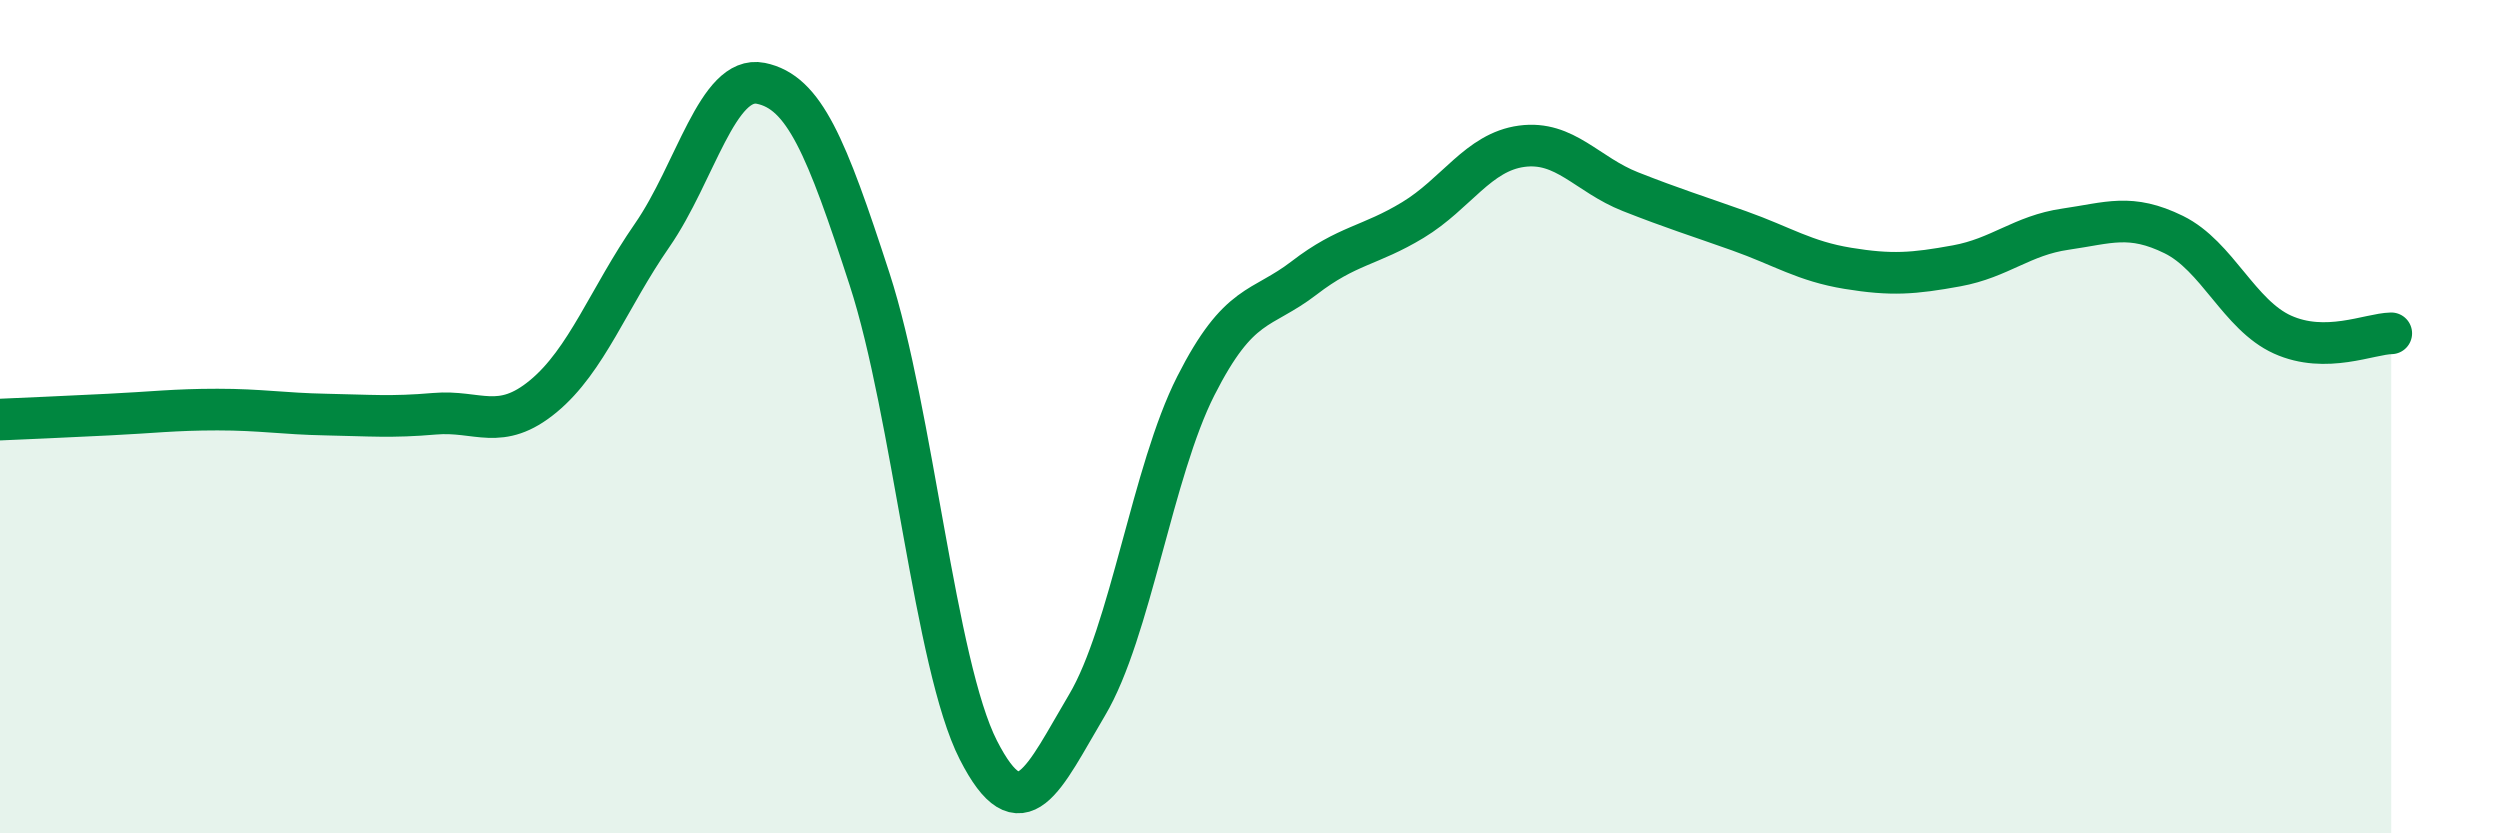
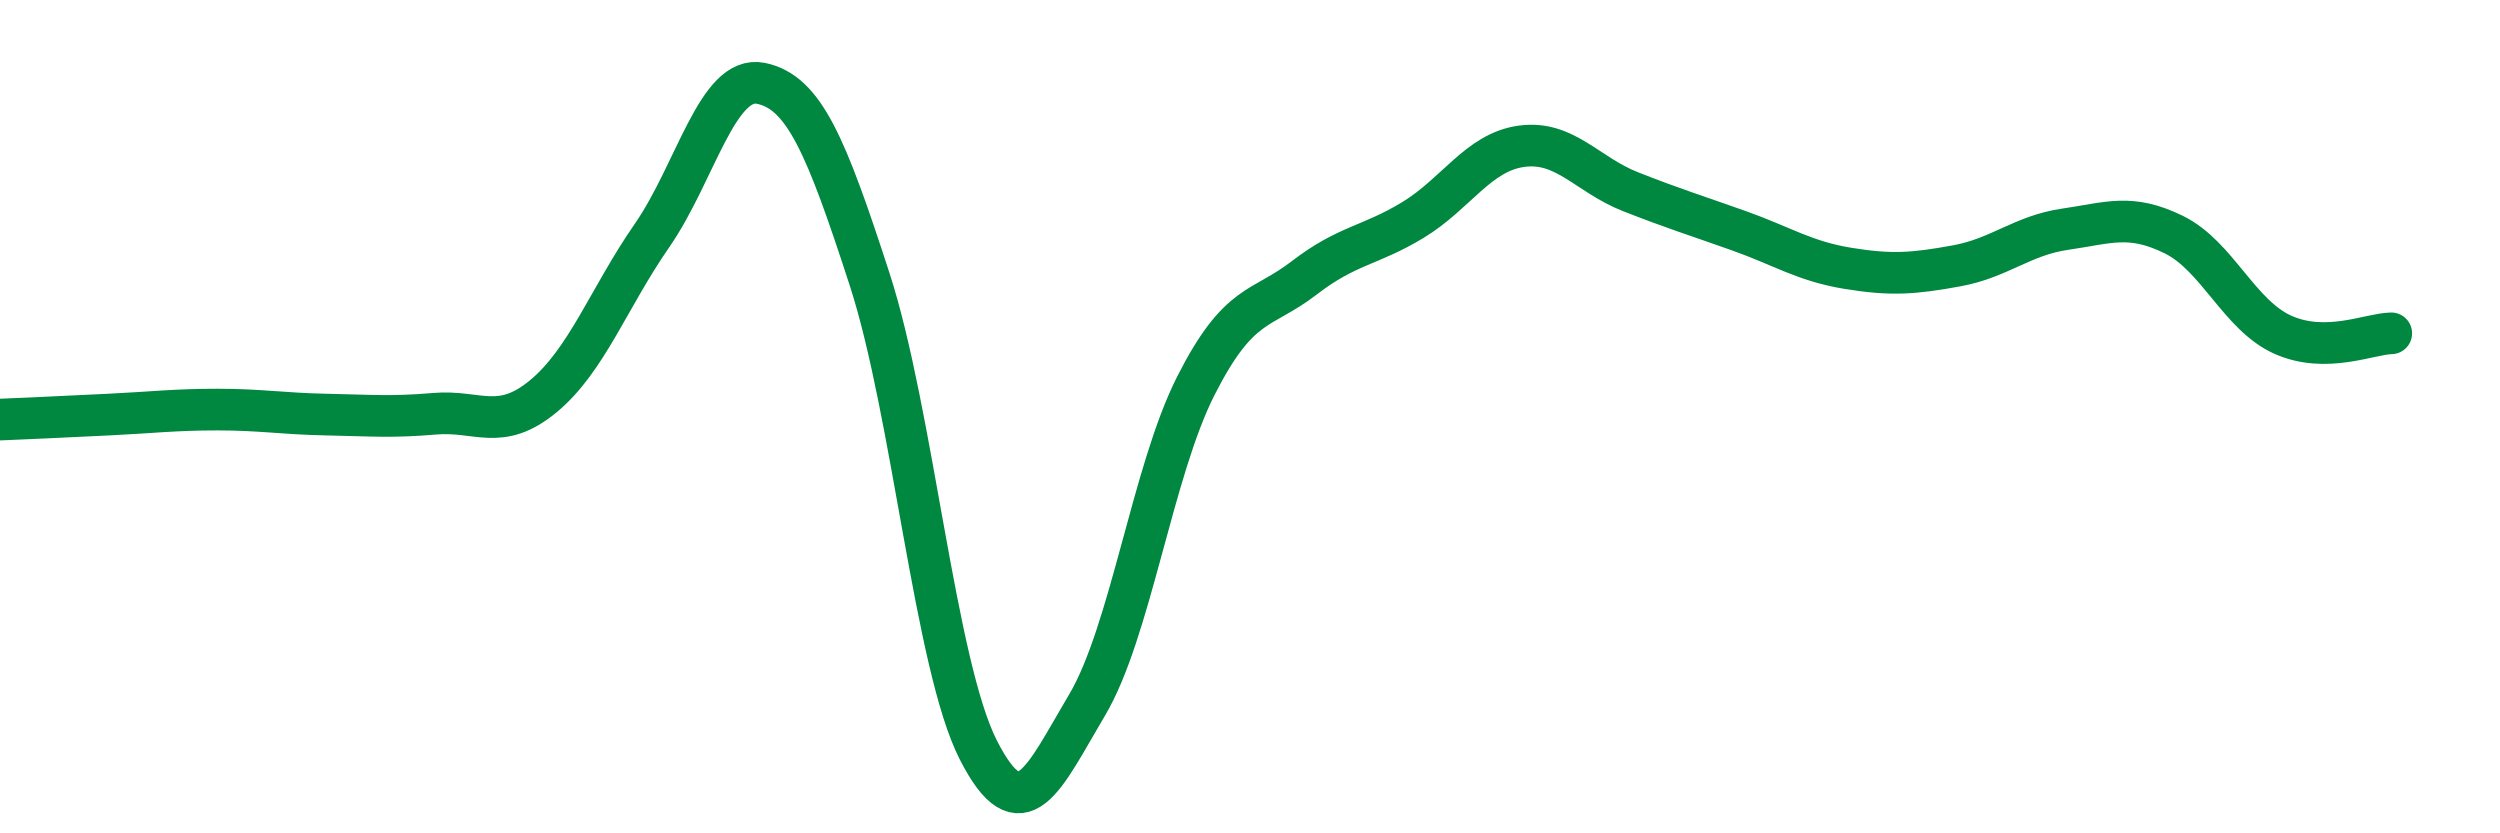
<svg xmlns="http://www.w3.org/2000/svg" width="60" height="20" viewBox="0 0 60 20">
-   <path d="M 0,10.07 C 0.52,10.05 1.57,10 2.61,9.95 C 3.65,9.9 4.18,9.83 5.22,9.83 C 6.26,9.83 6.79,9.93 7.83,9.95 C 8.87,9.97 9.39,10.02 10.43,9.93 C 11.47,9.84 12,10.37 13.04,9.51 C 14.08,8.65 14.61,7.15 15.65,5.65 C 16.69,4.15 17.22,1.79 18.26,2 C 19.3,2.21 19.83,3.5 20.87,6.7 C 21.91,9.9 22.44,15.96 23.48,18 C 24.52,20.04 25.05,18.67 26.09,16.92 C 27.13,15.17 27.66,11.31 28.7,9.26 C 29.74,7.21 30.26,7.47 31.3,6.67 C 32.34,5.87 32.87,5.91 33.91,5.28 C 34.95,4.65 35.48,3.65 36.52,3.51 C 37.56,3.37 38.09,4.19 39.13,4.6 C 40.17,5.01 40.7,5.17 41.74,5.54 C 42.78,5.91 43.31,6.27 44.35,6.44 C 45.39,6.61 45.92,6.57 46.96,6.38 C 48,6.19 48.53,5.65 49.57,5.5 C 50.61,5.35 51.13,5.12 52.17,5.63 C 53.21,6.14 53.74,7.56 54.78,8.03 C 55.82,8.5 56.87,8.01 57.39,8L57.39 20L0 20Z" fill="#008740" opacity="0.1" stroke-linecap="round" stroke-linejoin="round" />
  <path d="M 0,10.07 C 0.52,10.05 1.57,10 2.61,9.95 C 3.65,9.9 4.18,9.83 5.22,9.83 C 6.26,9.83 6.79,9.93 7.83,9.95 C 8.87,9.97 9.39,10.02 10.43,9.93 C 11.47,9.84 12,10.37 13.04,9.51 C 14.08,8.65 14.61,7.15 15.65,5.65 C 16.69,4.15 17.22,1.79 18.26,2 C 19.3,2.21 19.83,3.5 20.87,6.7 C 21.91,9.9 22.44,15.96 23.48,18 C 24.52,20.04 25.05,18.67 26.09,16.92 C 27.13,15.17 27.66,11.31 28.7,9.26 C 29.74,7.21 30.26,7.47 31.3,6.67 C 32.34,5.87 32.87,5.91 33.91,5.28 C 34.95,4.65 35.48,3.65 36.52,3.51 C 37.56,3.37 38.09,4.19 39.13,4.6 C 40.17,5.01 40.7,5.17 41.74,5.54 C 42.78,5.91 43.31,6.27 44.35,6.44 C 45.39,6.61 45.92,6.57 46.96,6.38 C 48,6.19 48.53,5.65 49.57,5.5 C 50.61,5.35 51.13,5.12 52.17,5.63 C 53.21,6.14 53.74,7.56 54.78,8.03 C 55.82,8.5 56.87,8.01 57.39,8" stroke="#008740" stroke-width="1" fill="none" stroke-linecap="round" stroke-linejoin="round" />
</svg>